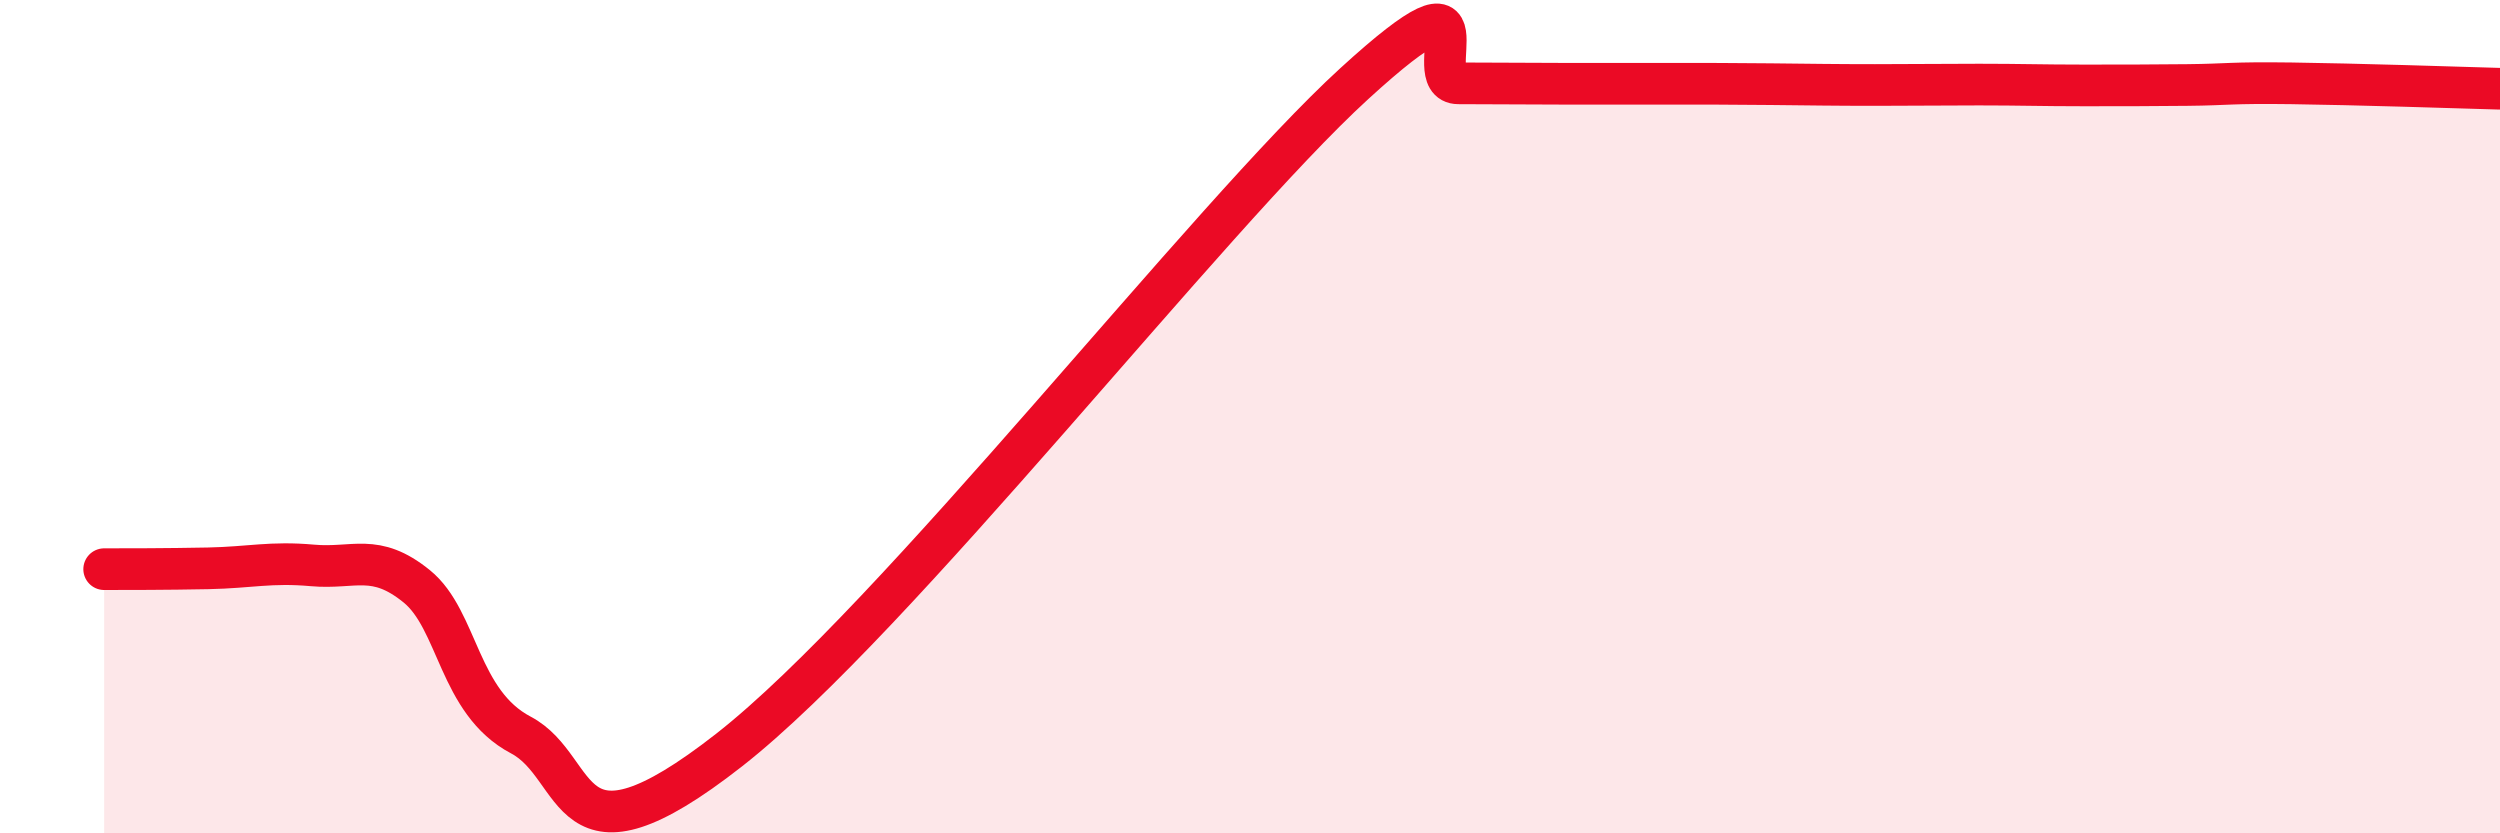
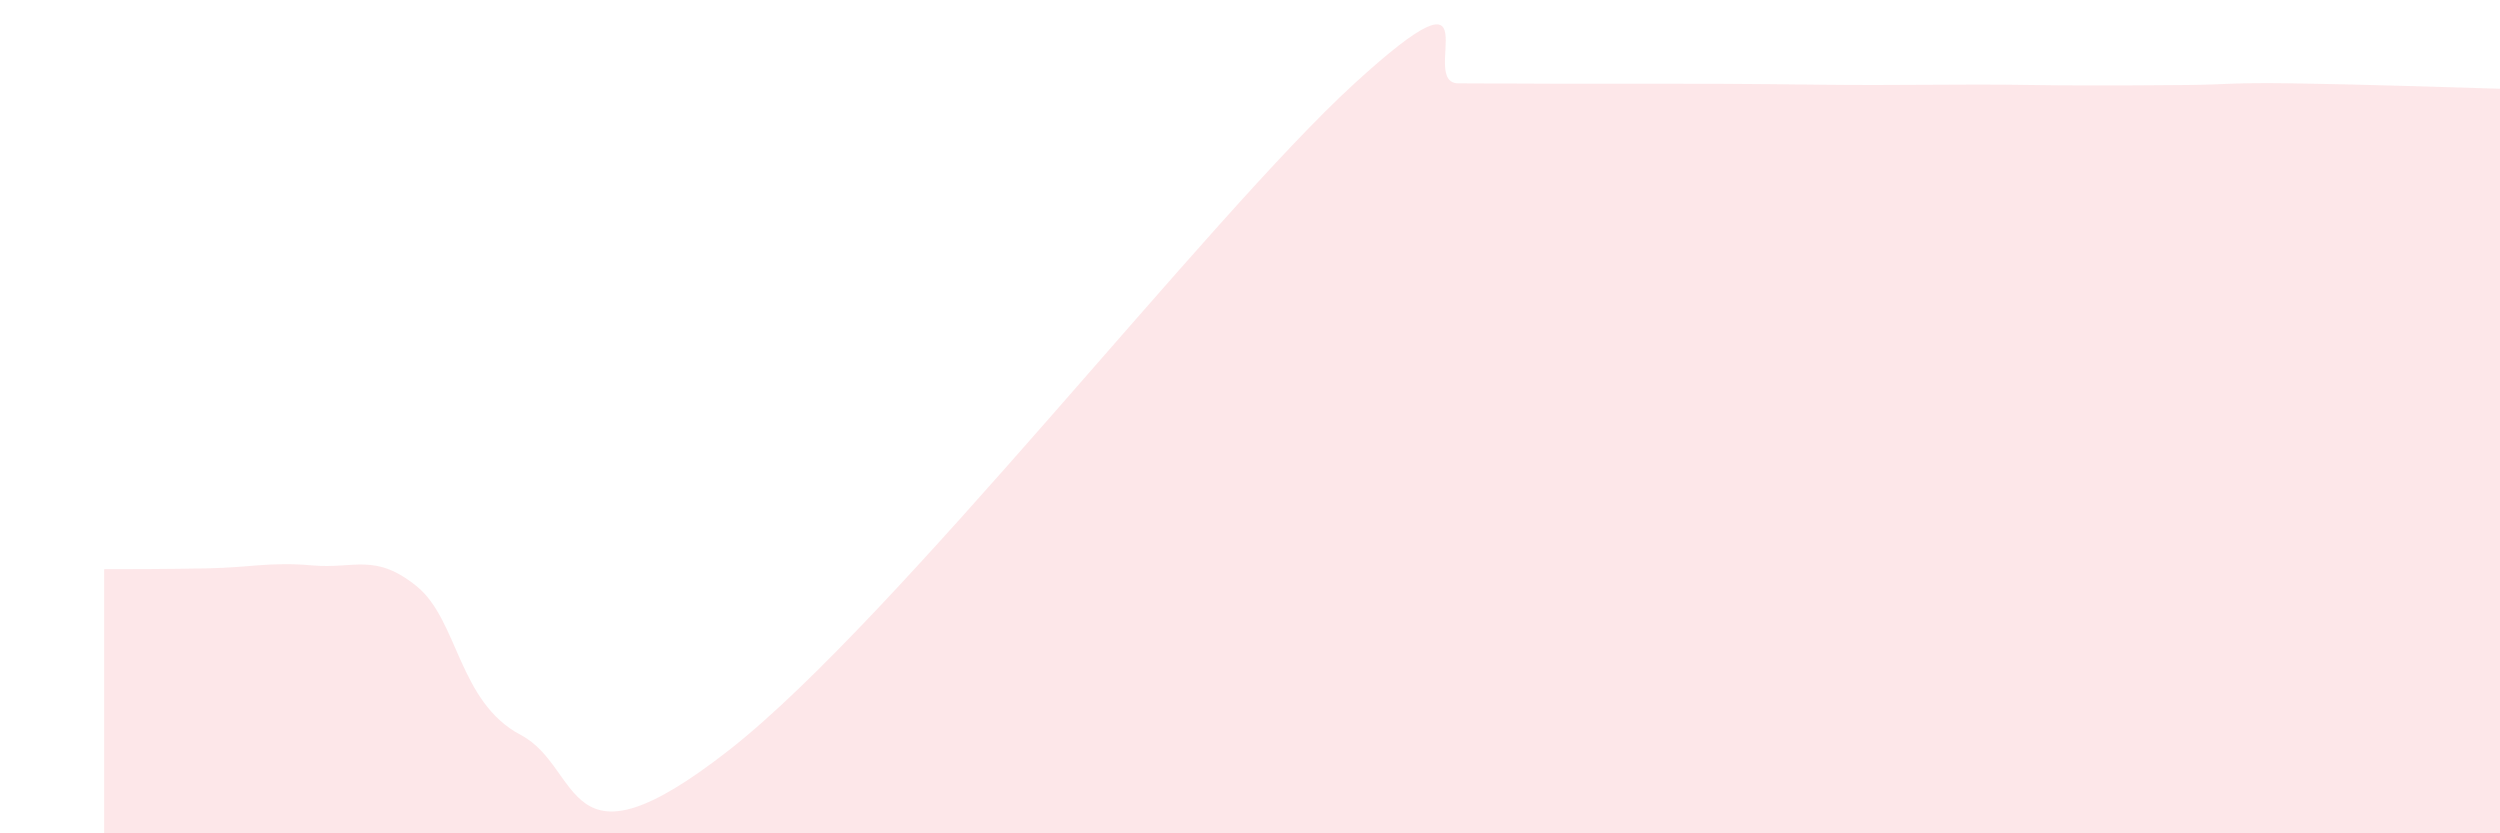
<svg xmlns="http://www.w3.org/2000/svg" width="60" height="20" viewBox="0 0 60 20">
  <path d="M 2.5,13.66 C 3,13.66 4,13.66 5,13.64 C 6,13.62 6.5,13.48 7.5,13.57 C 8.5,13.66 9,13.26 10,14.07 C 11,14.88 11,16.85 12.5,17.64 C 14,18.43 13.5,21.13 17.5,18 C 21.5,14.87 29,5.21 32.5,2.01 C 36,-1.19 34,2 35,2 C 36,2 36.5,2.01 37.5,2.01 C 38.5,2.01 39,2.01 40,2.01 C 41,2.01 41.5,2.01 42.5,2.02 C 43.5,2.03 44,2.04 45,2.04 C 46,2.04 46.5,2.03 47.5,2.03 C 48.5,2.03 49,2.05 50,2.05 C 51,2.05 51.5,2.05 52.5,2.04 C 53.5,2.03 53.5,1.98 55,2 C 56.5,2.02 59,2.1 60,2.13L60 20L2.5 20Z" fill="#EB0A25" opacity="0.1" stroke-linecap="round" stroke-linejoin="round" />
-   <path d="M 2.5,13.66 C 3,13.66 4,13.66 5,13.64 C 6,13.62 6.5,13.48 7.5,13.57 C 8.5,13.66 9,13.26 10,14.07 C 11,14.88 11,16.85 12.5,17.64 C 14,18.43 13.5,21.13 17.5,18 C 21.5,14.87 29,5.21 32.5,2.01 C 36,-1.19 34,2 35,2 C 36,2 36.5,2.01 37.5,2.01 C 38.5,2.01 39,2.01 40,2.01 C 41,2.01 41.5,2.01 42.5,2.02 C 43.5,2.03 44,2.04 45,2.04 C 46,2.04 46.5,2.03 47.5,2.03 C 48.5,2.03 49,2.05 50,2.05 C 51,2.05 51.5,2.05 52.5,2.04 C 53.5,2.03 53.5,1.98 55,2 C 56.5,2.02 59,2.1 60,2.13" stroke="#EB0A25" stroke-width="1" fill="none" stroke-linecap="round" stroke-linejoin="round" />
</svg>